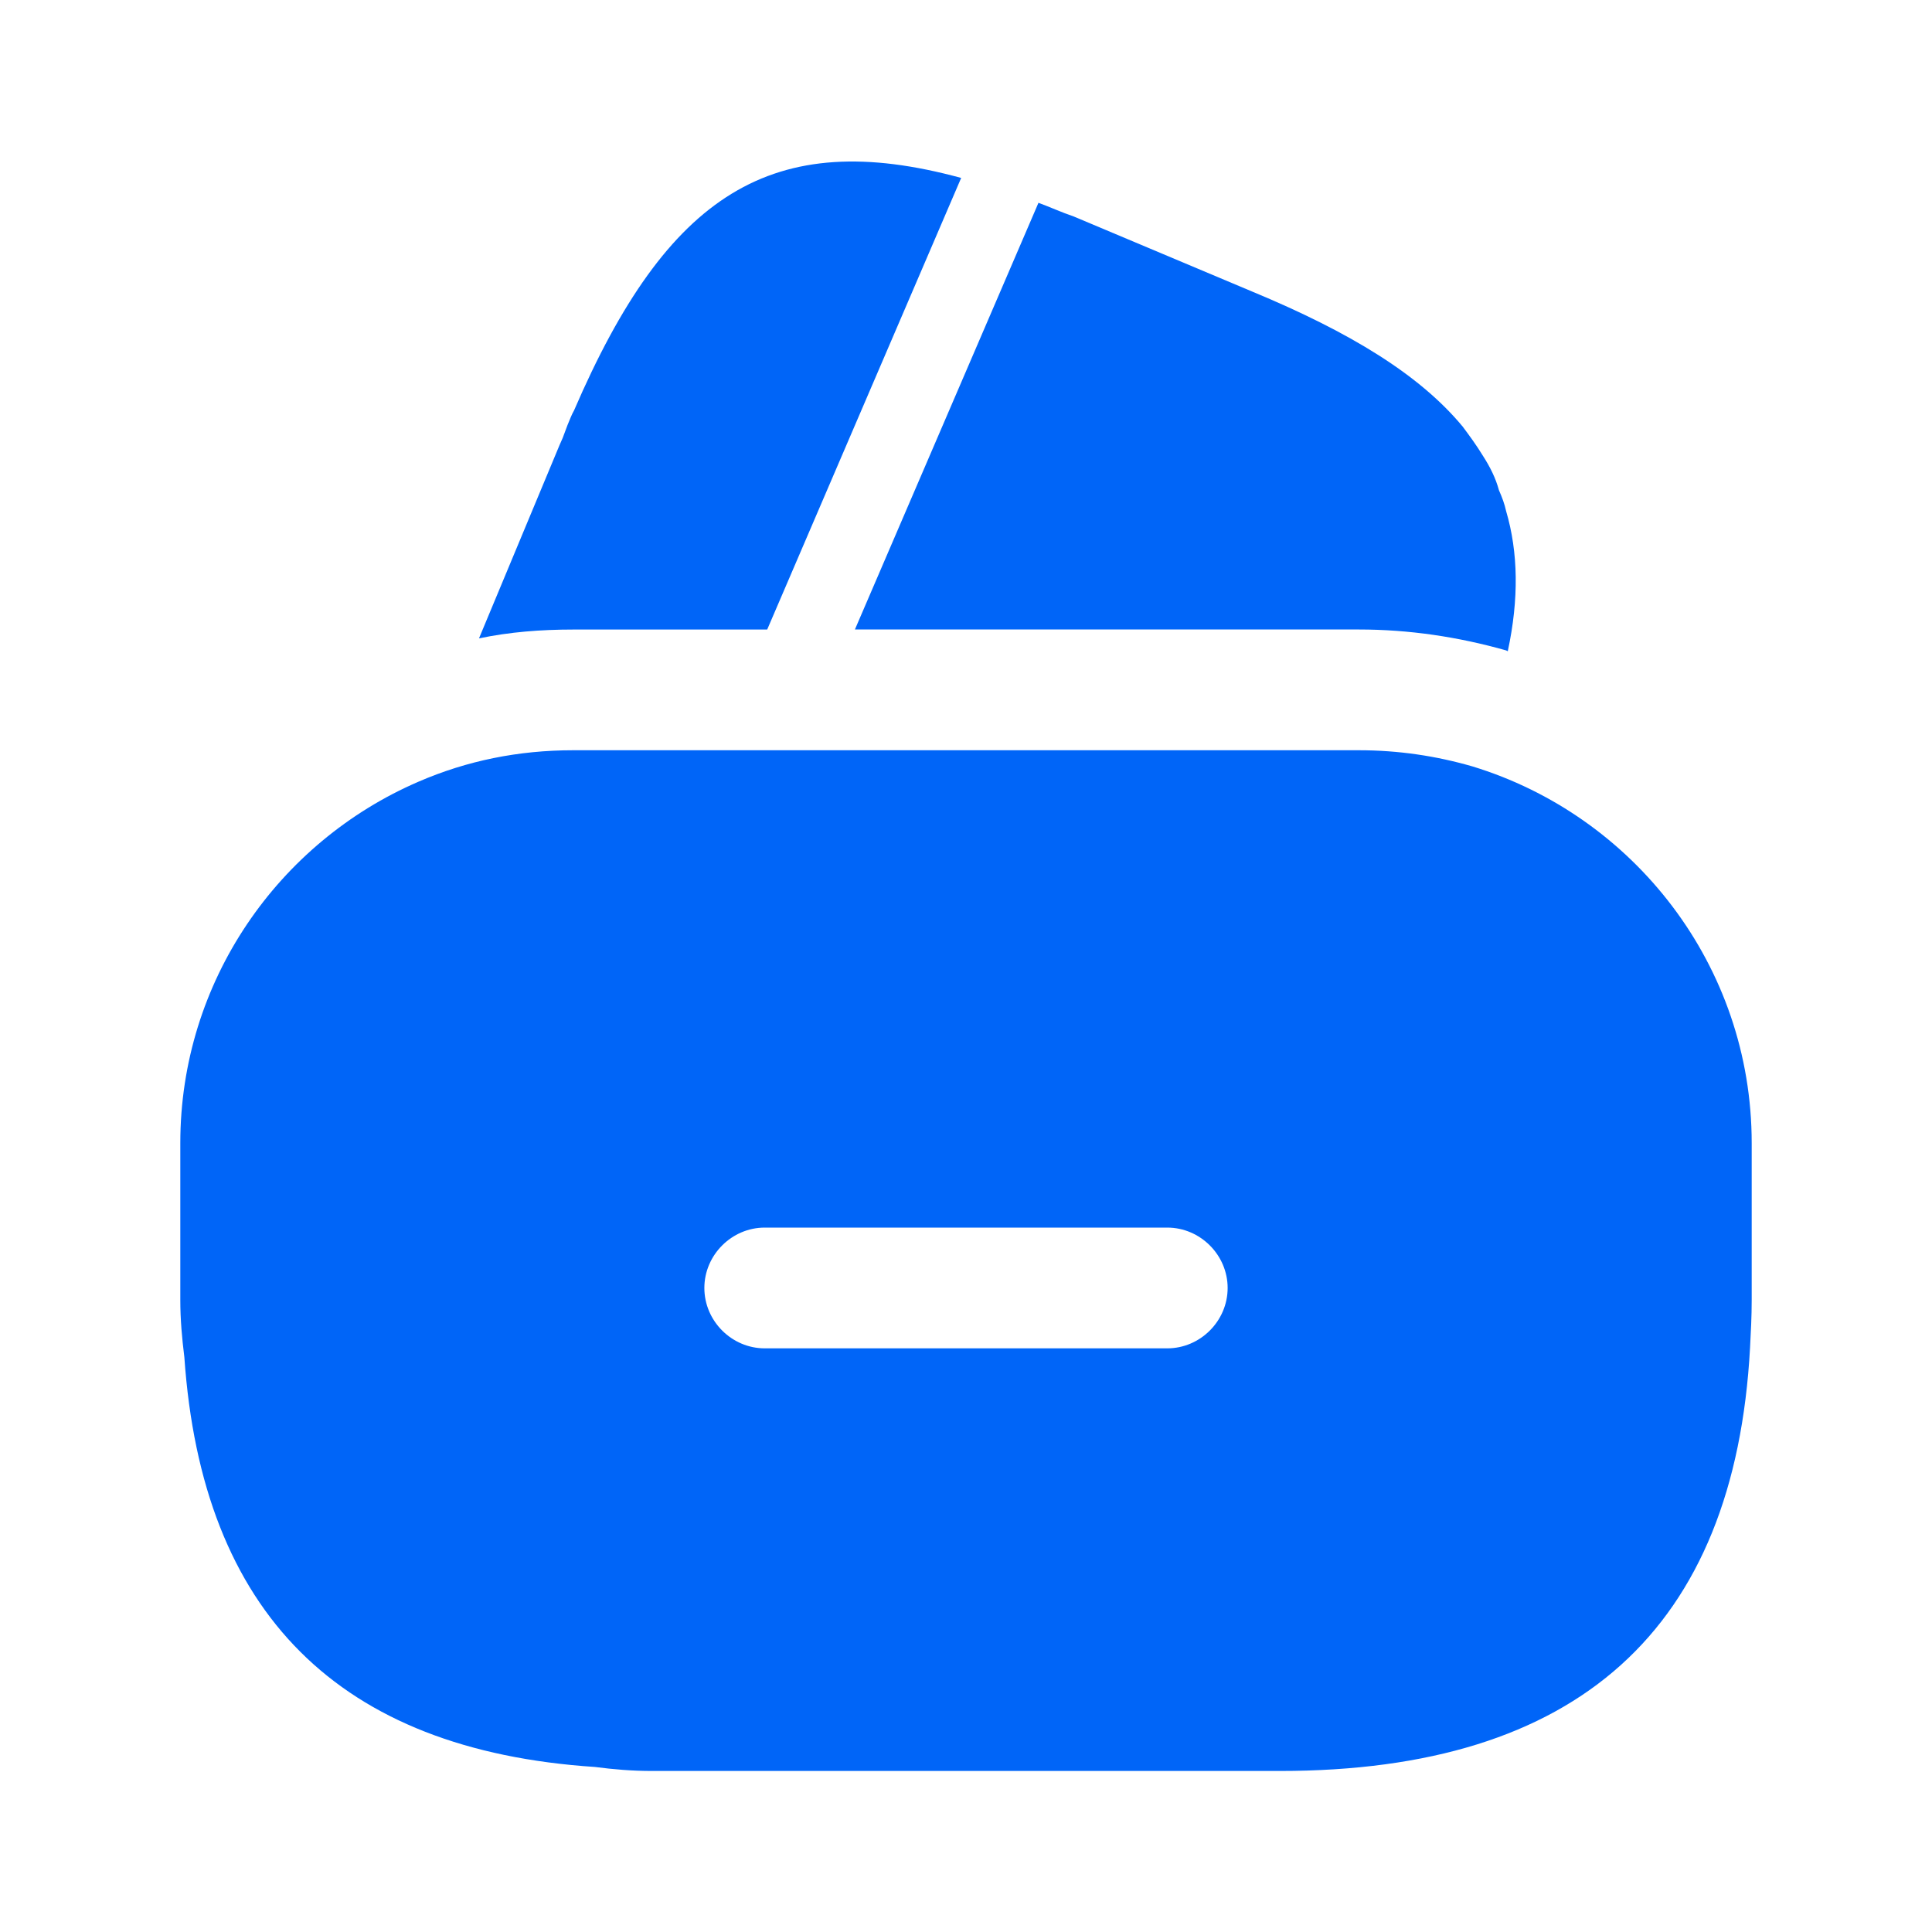
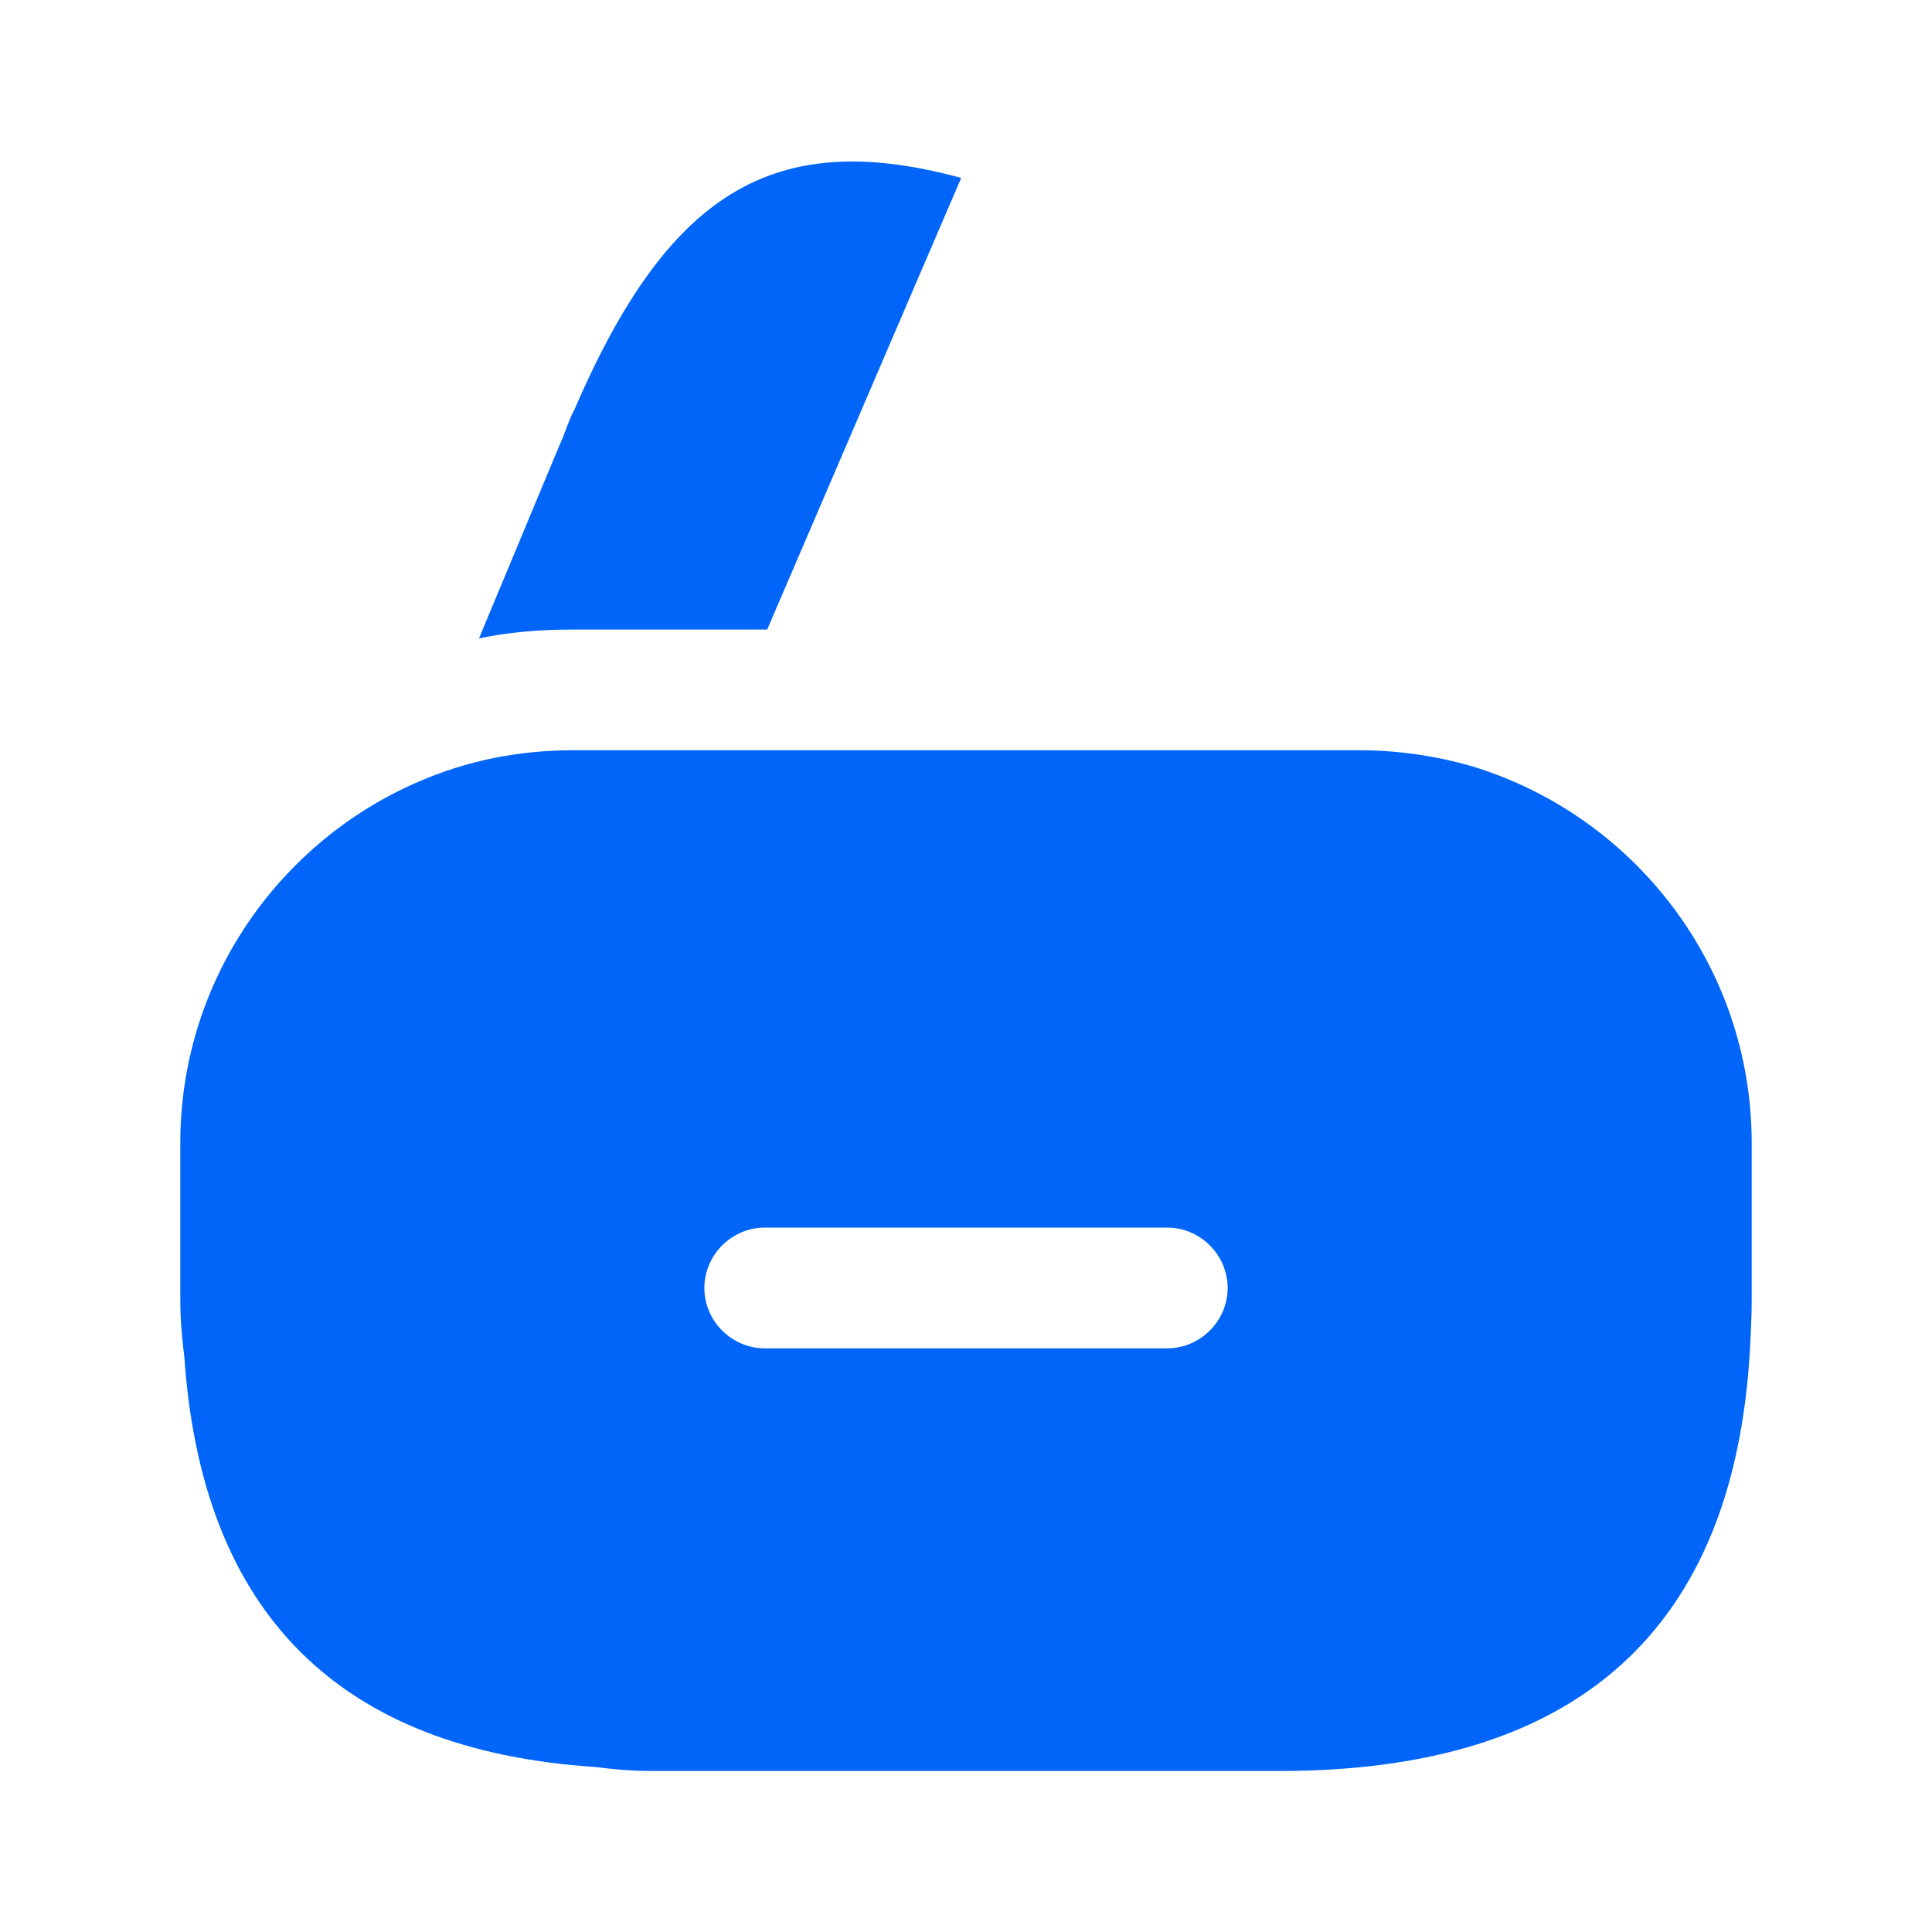
<svg xmlns="http://www.w3.org/2000/svg" width="40" height="40" viewBox="0 0 40 40" fill="none">
  <path d="M19.9 3.684L15.884 13.034H11.867C11.2 13.034 10.55 13.084 9.917 13.217L11.584 9.217L11.65 9.067L11.75 8.8C11.8 8.684 11.834 8.584 11.884 8.5C13.817 4.017 15.984 2.617 19.9 3.684Z" fill="#0065F8" />
-   <path d="M31.217 13.483L31.183 13.466C30.183 13.183 29.167 13.033 28.134 13.033H17.7L21.45 4.316L21.5 4.199C21.733 4.283 21.983 4.399 22.233 4.483L25.917 6.033C27.967 6.883 29.4 7.766 30.284 8.833C30.433 9.033 30.567 9.216 30.7 9.433C30.85 9.666 30.967 9.899 31.034 10.149C31.1 10.299 31.15 10.433 31.183 10.583C31.433 11.433 31.45 12.399 31.217 13.483Z" fill="#0065F8" />
  <path d="M30.483 15.867C29.733 15.65 28.95 15.533 28.133 15.533H11.867C10.733 15.533 9.667 15.75 8.667 16.183C5.767 17.433 3.733 20.317 3.733 23.666V26.916C3.733 27.317 3.767 27.7 3.817 28.1C4.183 33.4 7.017 36.233 12.317 36.583C12.7 36.633 13.083 36.666 13.5 36.666H26.5C32.667 36.666 35.917 33.733 36.233 27.9C36.25 27.583 36.267 27.25 36.267 26.916V23.666C36.267 19.983 33.817 16.883 30.483 15.867ZM24.167 27.916H15.833C15.15 27.916 14.583 27.35 14.583 26.666C14.583 25.983 15.15 25.416 15.833 25.416H24.167C24.85 25.416 25.417 25.983 25.417 26.666C25.417 27.35 24.85 27.916 24.167 27.916Z" fill="#0065F8" />
</svg>